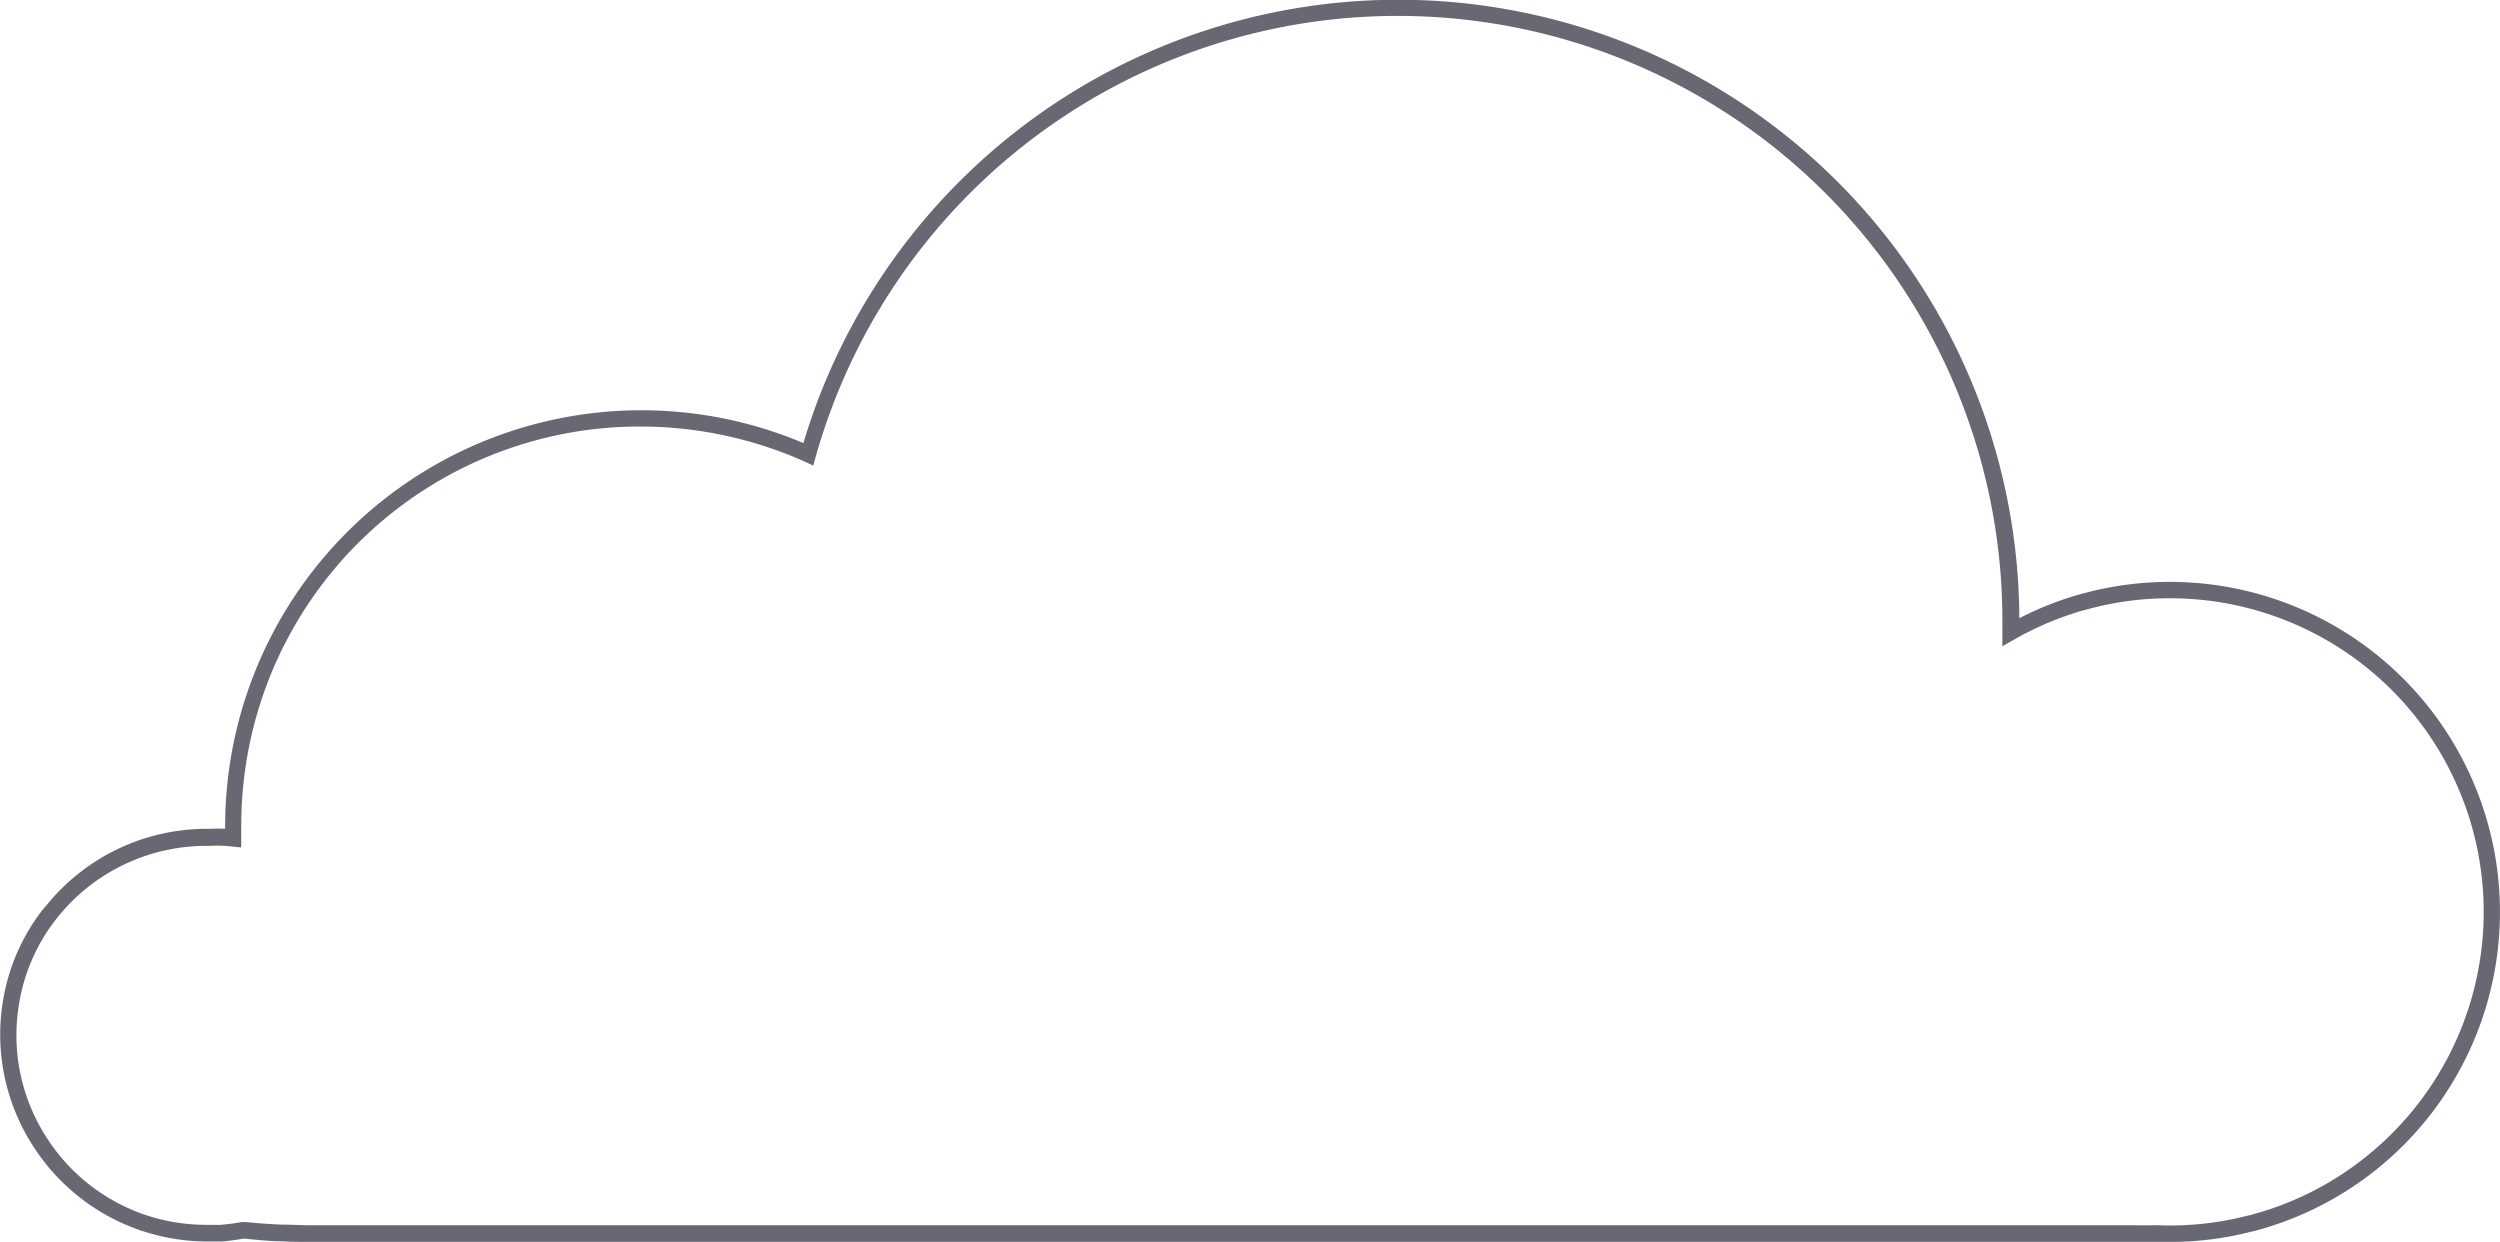
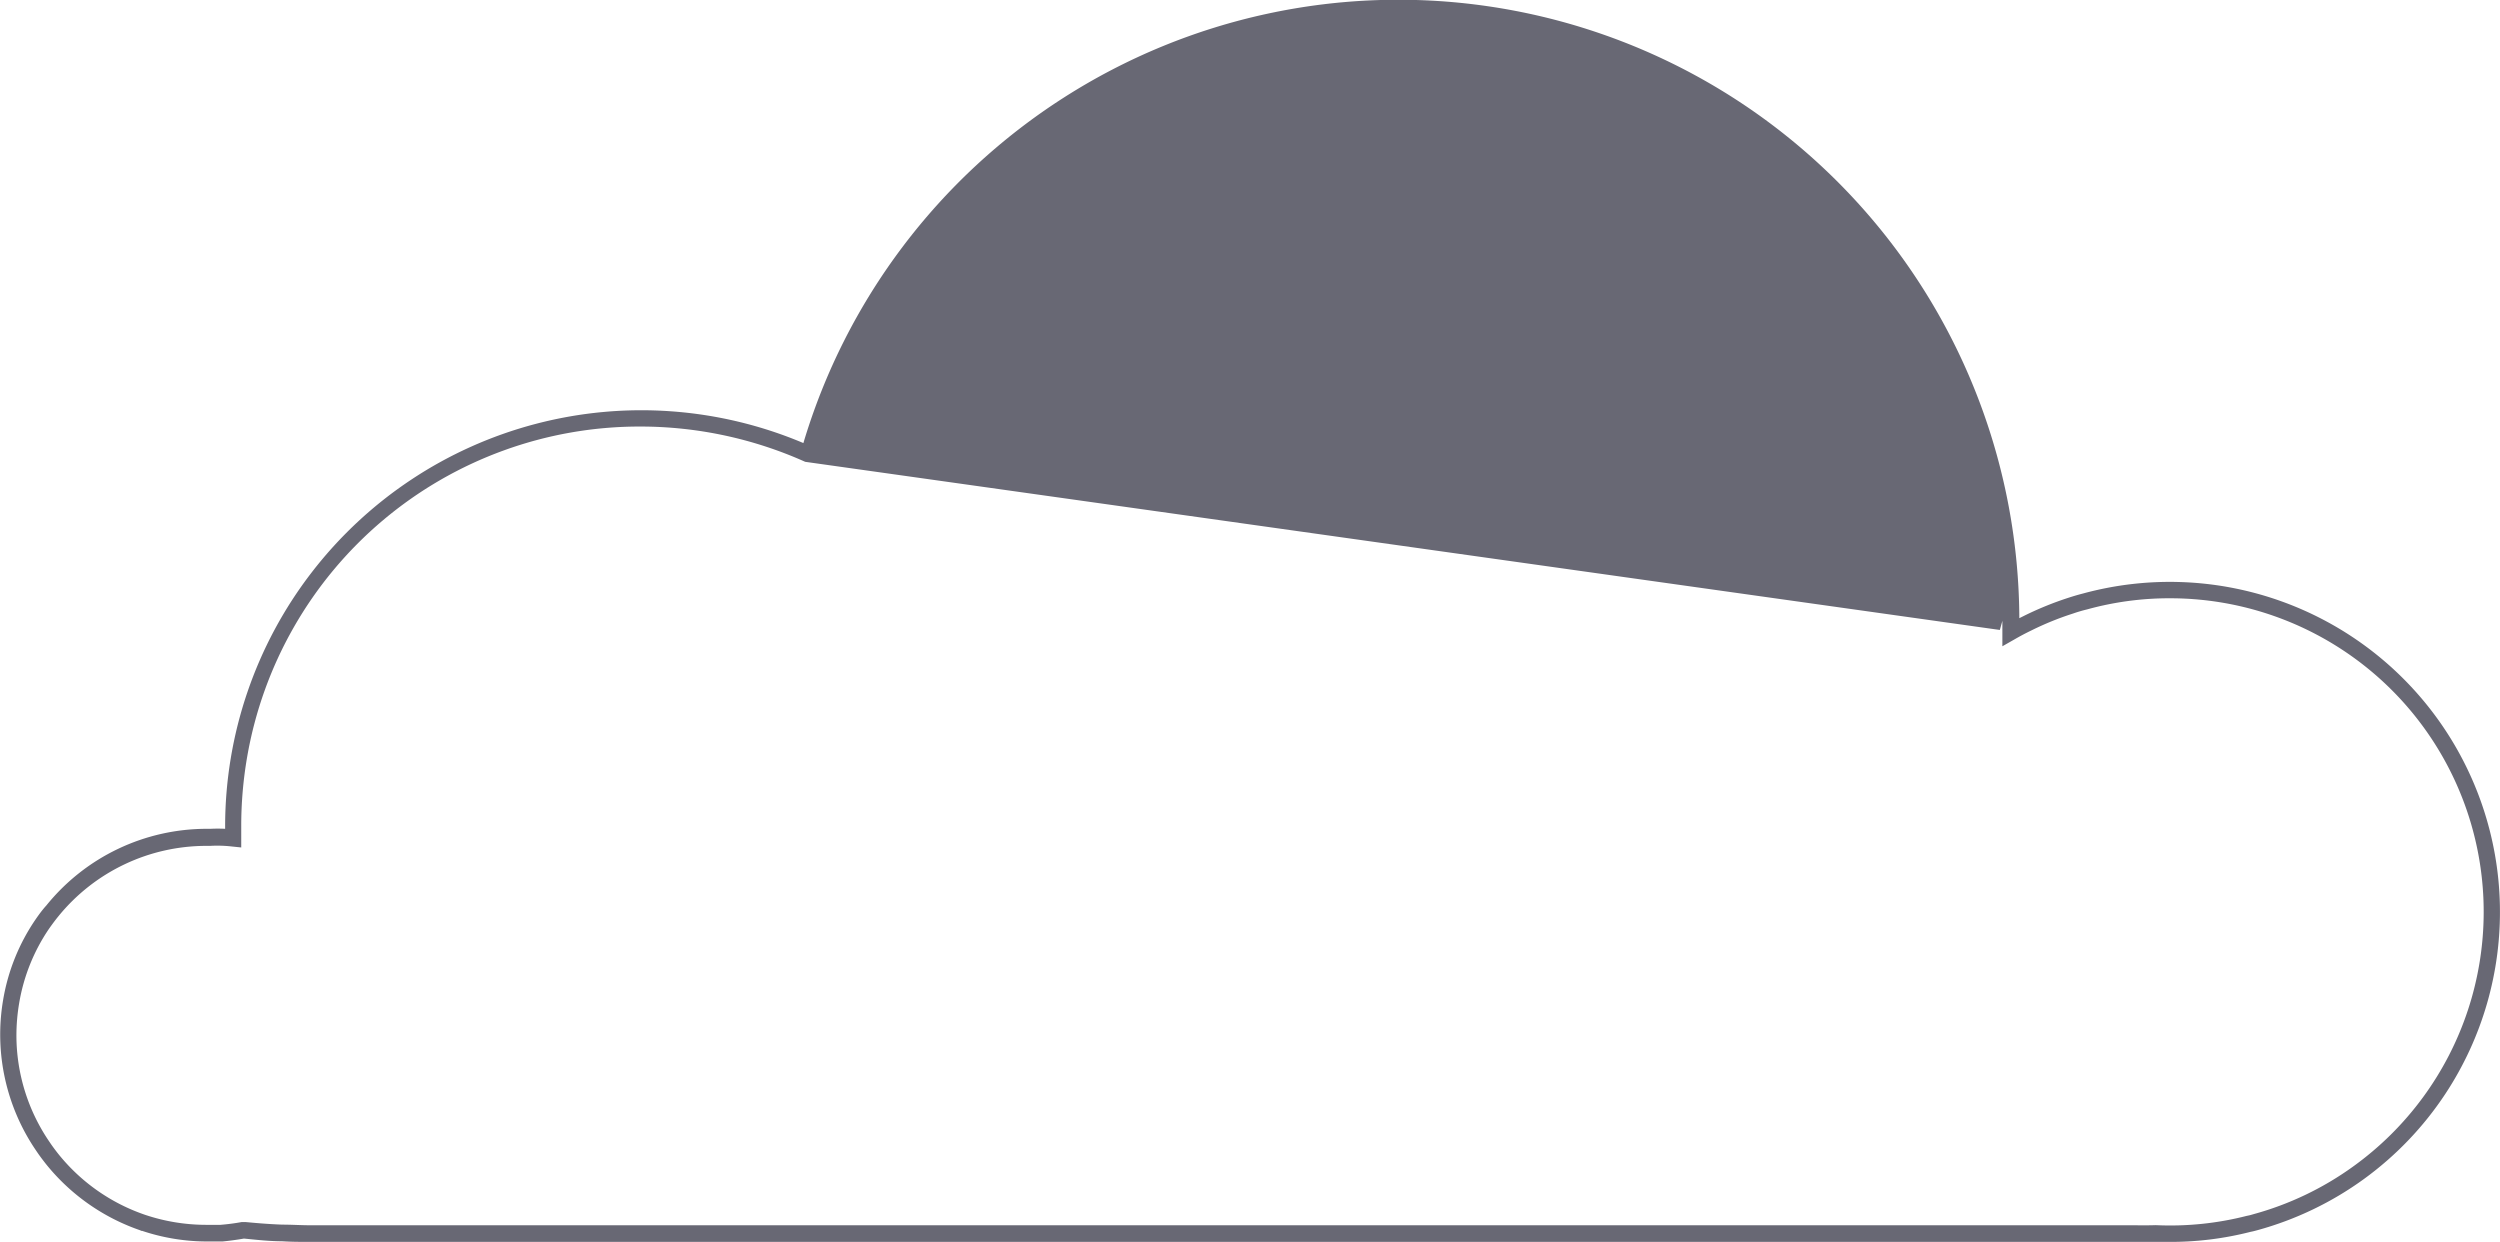
<svg xmlns="http://www.w3.org/2000/svg" viewBox="0 0 235.97 117.22">
  <defs>
    <style>.cls-1{fill:#686874;}</style>
  </defs>
  <g id="Layer_2" data-name="Layer 2">
    <g id="Layer_1-2" data-name="Layer 1">
-       <path class="cls-1" d="M204.81,117.22c-.48,0-.95,0-1.35,0-.59,0-1.24,0-1.9,0H29.27c-.85,0-1.75,0-2.67-.06-1.15,0-2.33-.13-3.53-.25H23c-.68.12-1.37.21-2,.27-.46,0-.93,0-1.45,0a19.33,19.33,0,0,1-6.13-1h-.07l-.13-.06a19.58,19.58,0,0,1-8.89-6.26c-.37-.47-.65-.85-.89-1.21A19.42,19.42,0,0,1,.29,94.41a19,19,0,0,1,3.09-7.66c.36-.52.67-.93,1-1.29a19.46,19.46,0,0,1,15.14-7.23h.34a12.85,12.85,0,0,1,1.39,0V78A39.29,39.29,0,0,1,75.83,41.82,58.61,58.61,0,0,1,190.6,58.35l.48-.24a30.7,30.7,0,0,1,4.13-1.68c.46-.15.93-.29,1.4-.41a31.16,31.16,0,0,1,34.2,47.23,31.1,31.1,0,0,1-17.72,12.86c-.22.06-.44.12-.66.16A30.48,30.48,0,0,1,204.81,117.22Zm-1.33-1.58a29.2,29.2,0,0,0,8.6-.88,4.78,4.78,0,0,0,.6-.15,29.24,29.24,0,0,0,9.42-4.5,29.6,29.6,0,0,0-17.27-53.64A29.08,29.08,0,0,0,197,57.52a13.68,13.68,0,0,0-1.33.39,28.15,28.15,0,0,0-3.92,1.59c-.56.27-1.07.54-1.57.83L189,61l0-1.47c0-.31,0-.62,0-.93a57.07,57.07,0,0,0-112-15.51l-.24.86L76,43.59a38.09,38.09,0,0,0-15.53-3.33A37.6,37.6,0,0,0,23.31,71.55,38.25,38.25,0,0,0,22.77,78c0,.37,0,.74,0,1.12l0,.87-.87-.09a12.13,12.13,0,0,0-2.06-.06h-.38A18,18,0,0,0,5.55,86.44c-.28.34-.56.71-.9,1.19a17.66,17.66,0,0,0-2.84,7.05,18.29,18.29,0,0,0-.26,3,17.8,17.8,0,0,0,3.12,10.1c.22.33.48.69.82,1.12a17.92,17.92,0,0,0,8.22,5.77h0a18.15,18.15,0,0,0,5.76.94c.48,0,.91,0,1.33,0a20.11,20.11,0,0,0,2-.26l.12,0,.29,0c1.15.11,2.31.2,3.42.24.9,0,1.78.06,2.61.06H201.56Q202.52,115.67,203.48,115.64Z" />
+       <path class="cls-1" d="M204.81,117.22c-.48,0-.95,0-1.35,0-.59,0-1.24,0-1.9,0H29.27c-.85,0-1.75,0-2.67-.06-1.15,0-2.33-.13-3.53-.25H23c-.68.12-1.37.21-2,.27-.46,0-.93,0-1.45,0a19.33,19.33,0,0,1-6.13-1h-.07l-.13-.06a19.58,19.58,0,0,1-8.89-6.26c-.37-.47-.65-.85-.89-1.21A19.42,19.42,0,0,1,.29,94.41a19,19,0,0,1,3.09-7.66c.36-.52.67-.93,1-1.29a19.46,19.46,0,0,1,15.14-7.23h.34a12.85,12.85,0,0,1,1.39,0V78A39.29,39.29,0,0,1,75.83,41.82,58.61,58.61,0,0,1,190.6,58.35l.48-.24a30.7,30.7,0,0,1,4.13-1.68c.46-.15.93-.29,1.4-.41a31.16,31.16,0,0,1,34.2,47.23,31.1,31.1,0,0,1-17.72,12.86c-.22.06-.44.12-.66.16A30.48,30.48,0,0,1,204.81,117.22Zm-1.33-1.58a29.2,29.2,0,0,0,8.6-.88,4.78,4.78,0,0,0,.6-.15,29.24,29.24,0,0,0,9.42-4.5,29.6,29.6,0,0,0-17.27-53.64A29.08,29.08,0,0,0,197,57.52a13.68,13.68,0,0,0-1.33.39,28.15,28.15,0,0,0-3.92,1.59c-.56.27-1.07.54-1.57.83L189,61l0-1.47c0-.31,0-.62,0-.93l-.24.86L76,43.59a38.09,38.09,0,0,0-15.53-3.33A37.6,37.6,0,0,0,23.31,71.55,38.25,38.25,0,0,0,22.77,78c0,.37,0,.74,0,1.12l0,.87-.87-.09a12.13,12.13,0,0,0-2.06-.06h-.38A18,18,0,0,0,5.55,86.44c-.28.34-.56.71-.9,1.19a17.66,17.66,0,0,0-2.84,7.05,18.29,18.29,0,0,0-.26,3,17.8,17.8,0,0,0,3.12,10.1c.22.33.48.69.82,1.12a17.92,17.92,0,0,0,8.22,5.77h0a18.15,18.15,0,0,0,5.76.94c.48,0,.91,0,1.33,0a20.11,20.11,0,0,0,2-.26l.12,0,.29,0c1.15.11,2.31.2,3.42.24.9,0,1.78.06,2.61.06H201.56Q202.52,115.67,203.48,115.64Z" />
    </g>
  </g>
</svg>